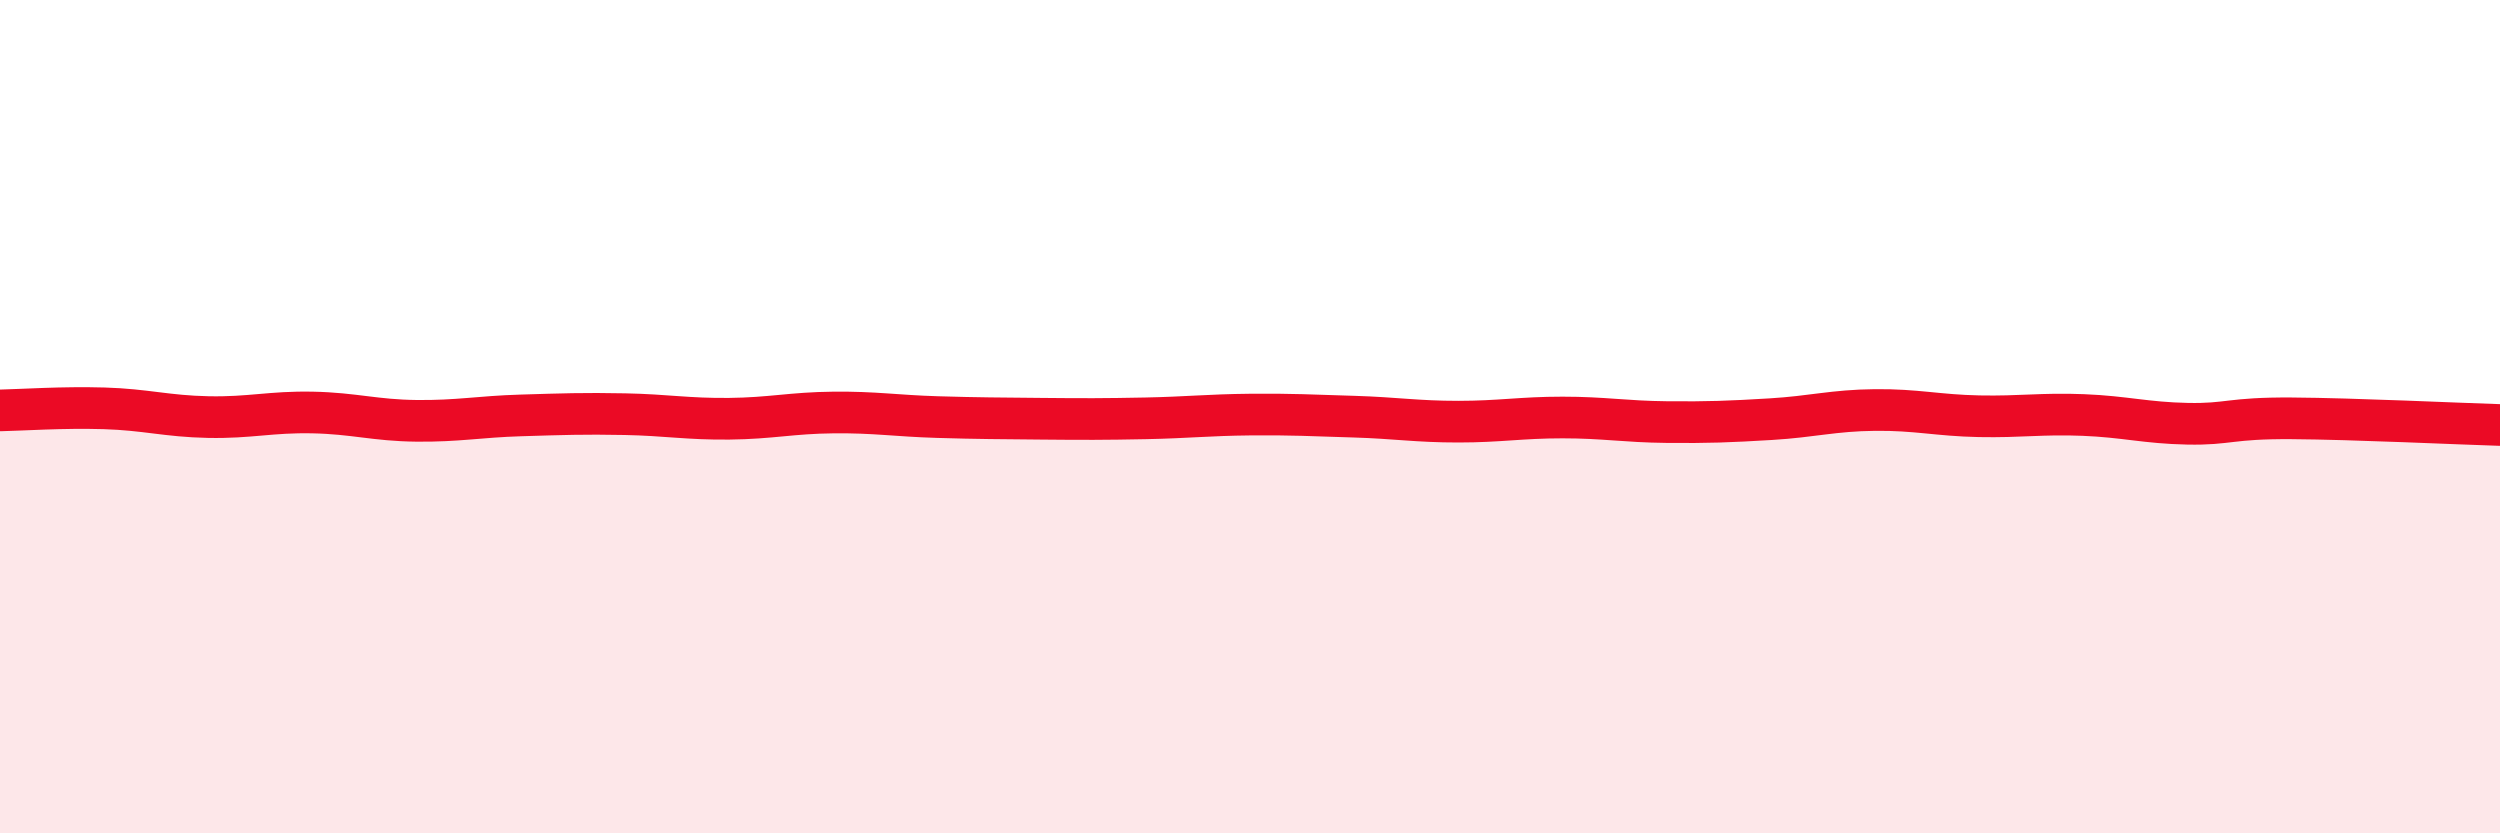
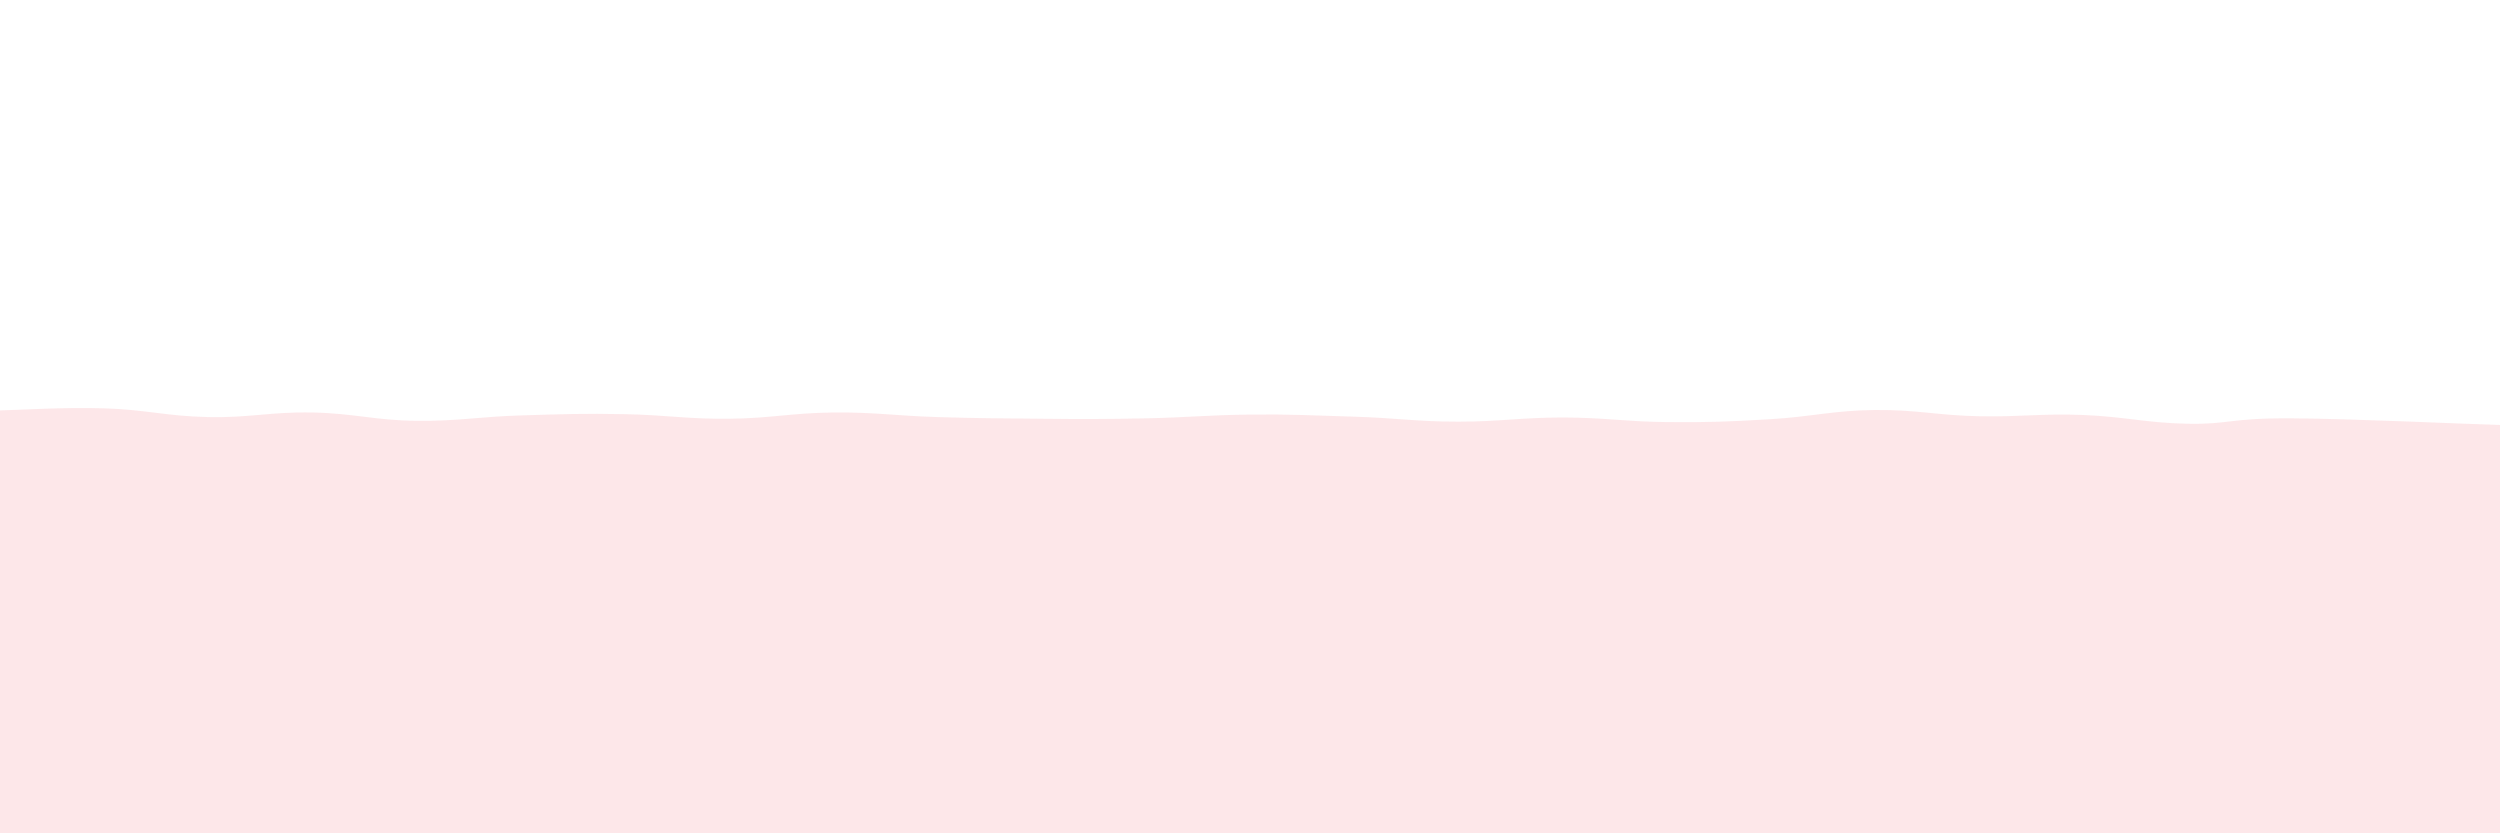
<svg xmlns="http://www.w3.org/2000/svg" width="60" height="20" viewBox="0 0 60 20">
  <path d="M 0,9.85 C 0.5,9.84 1.5,9.77 2.5,9.8 C 3.5,9.83 4,9.99 5,10.01 C 6,10.03 6.5,9.88 7.5,9.9 C 8.5,9.92 9,10.09 10,10.1 C 11,10.11 11.5,10 12.5,9.97 C 13.5,9.94 14,9.92 15,9.94 C 16,9.96 16.5,10.06 17.5,10.05 C 18.5,10.04 19,9.91 20,9.9 C 21,9.89 21.5,9.98 22.5,10.01 C 23.5,10.04 24,10.04 25,10.05 C 26,10.06 26.5,10.06 27.5,10.04 C 28.5,10.02 29,9.96 30,9.95 C 31,9.94 31.5,9.97 32.5,10 C 33.5,10.03 34,10.12 35,10.12 C 36,10.12 36.5,10.02 37.5,10.02 C 38.5,10.02 39,10.12 40,10.13 C 41,10.14 41.5,10.12 42.5,10.06 C 43.5,10 44,9.85 45,9.84 C 46,9.83 46.5,9.97 47.5,9.99 C 48.5,10.01 49,9.92 50,9.96 C 51,10 51.5,10.15 52.5,10.17 C 53.5,10.19 53.5,10.03 55,10.04 C 56.5,10.05 59,10.17 60,10.2L60 20L0 20Z" fill="#EB0A25" opacity="0.1" stroke-linecap="round" stroke-linejoin="round" />
-   <path d="M 0,9.85 C 0.5,9.84 1.5,9.77 2.5,9.8 C 3.5,9.83 4,9.99 5,10.01 C 6,10.03 6.5,9.88 7.5,9.9 C 8.5,9.92 9,10.09 10,10.1 C 11,10.11 11.5,10 12.5,9.97 C 13.5,9.94 14,9.92 15,9.94 C 16,9.96 16.5,10.06 17.5,10.05 C 18.5,10.04 19,9.91 20,9.9 C 21,9.89 21.5,9.98 22.5,10.01 C 23.5,10.04 24,10.04 25,10.05 C 26,10.06 26.5,10.06 27.5,10.04 C 28.5,10.02 29,9.96 30,9.95 C 31,9.94 31.5,9.97 32.5,10 C 33.5,10.03 34,10.12 35,10.12 C 36,10.12 36.5,10.02 37.5,10.02 C 38.5,10.02 39,10.12 40,10.13 C 41,10.14 41.5,10.12 42.5,10.06 C 43.5,10 44,9.85 45,9.84 C 46,9.83 46.5,9.97 47.5,9.99 C 48.5,10.01 49,9.92 50,9.96 C 51,10 51.5,10.15 52.5,10.17 C 53.5,10.19 53.5,10.03 55,10.04 C 56.5,10.05 59,10.17 60,10.2" stroke="#EB0A25" stroke-width="1" fill="none" stroke-linecap="round" stroke-linejoin="round" />
</svg>